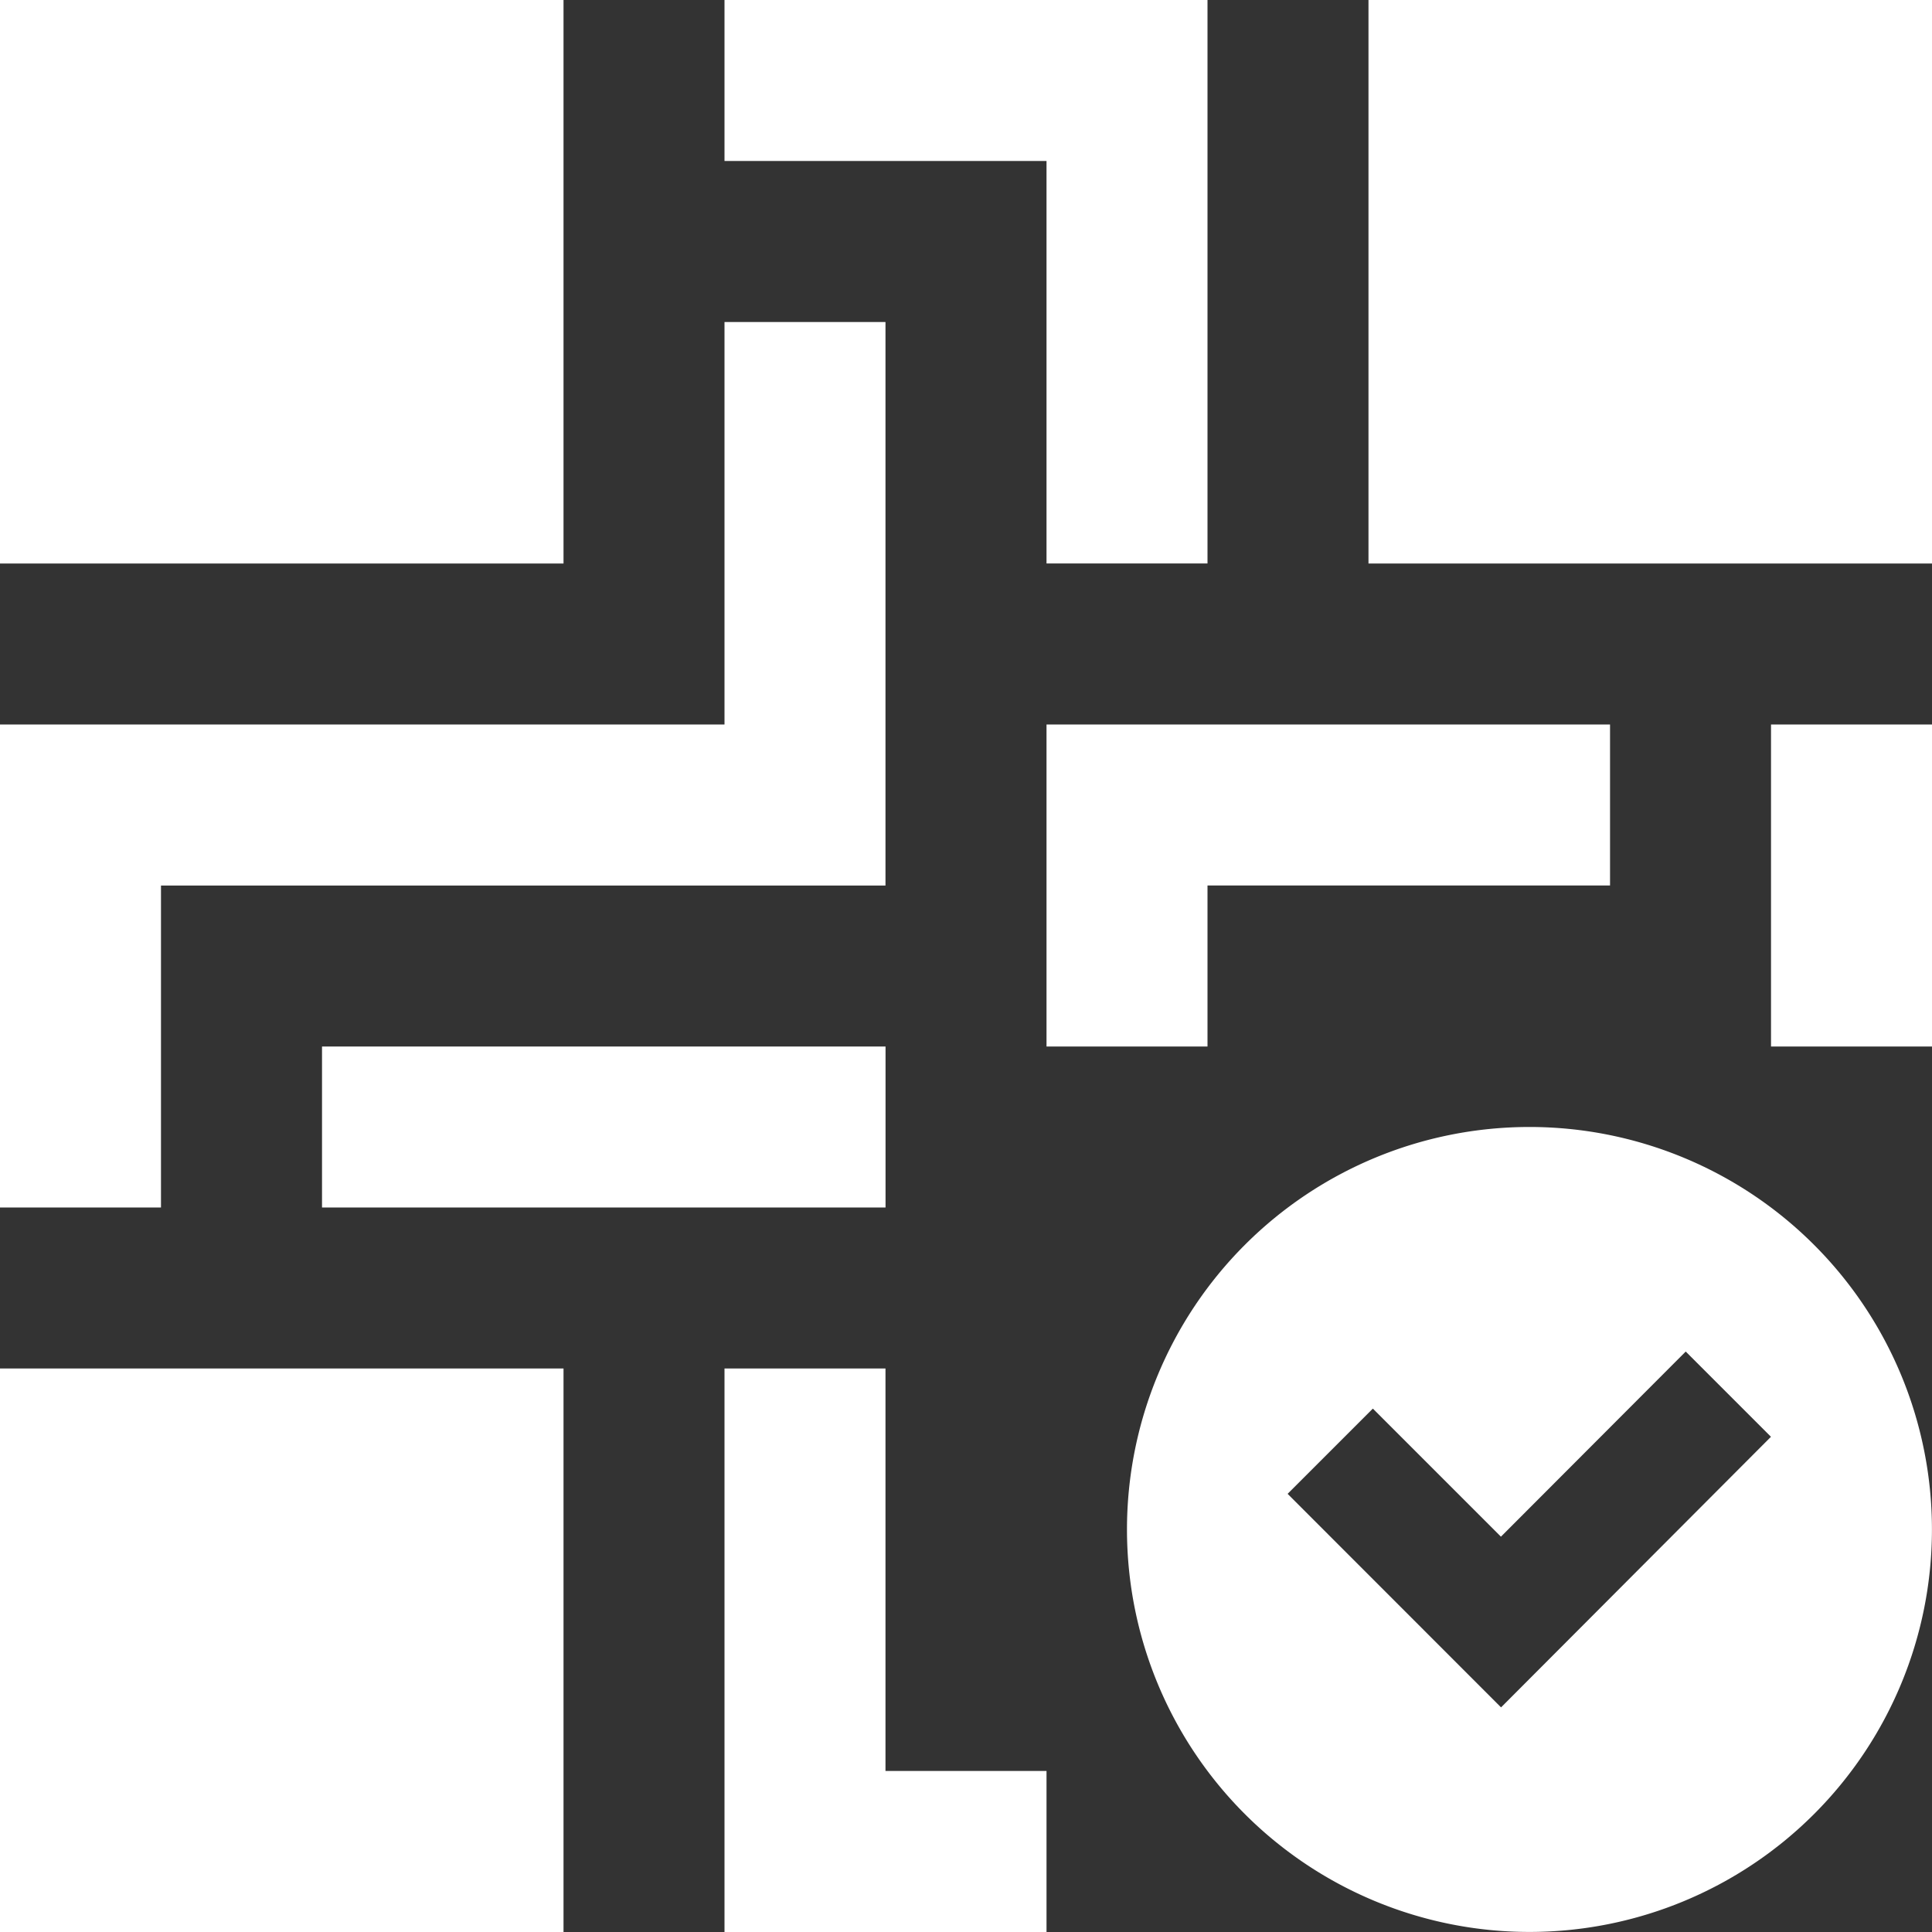
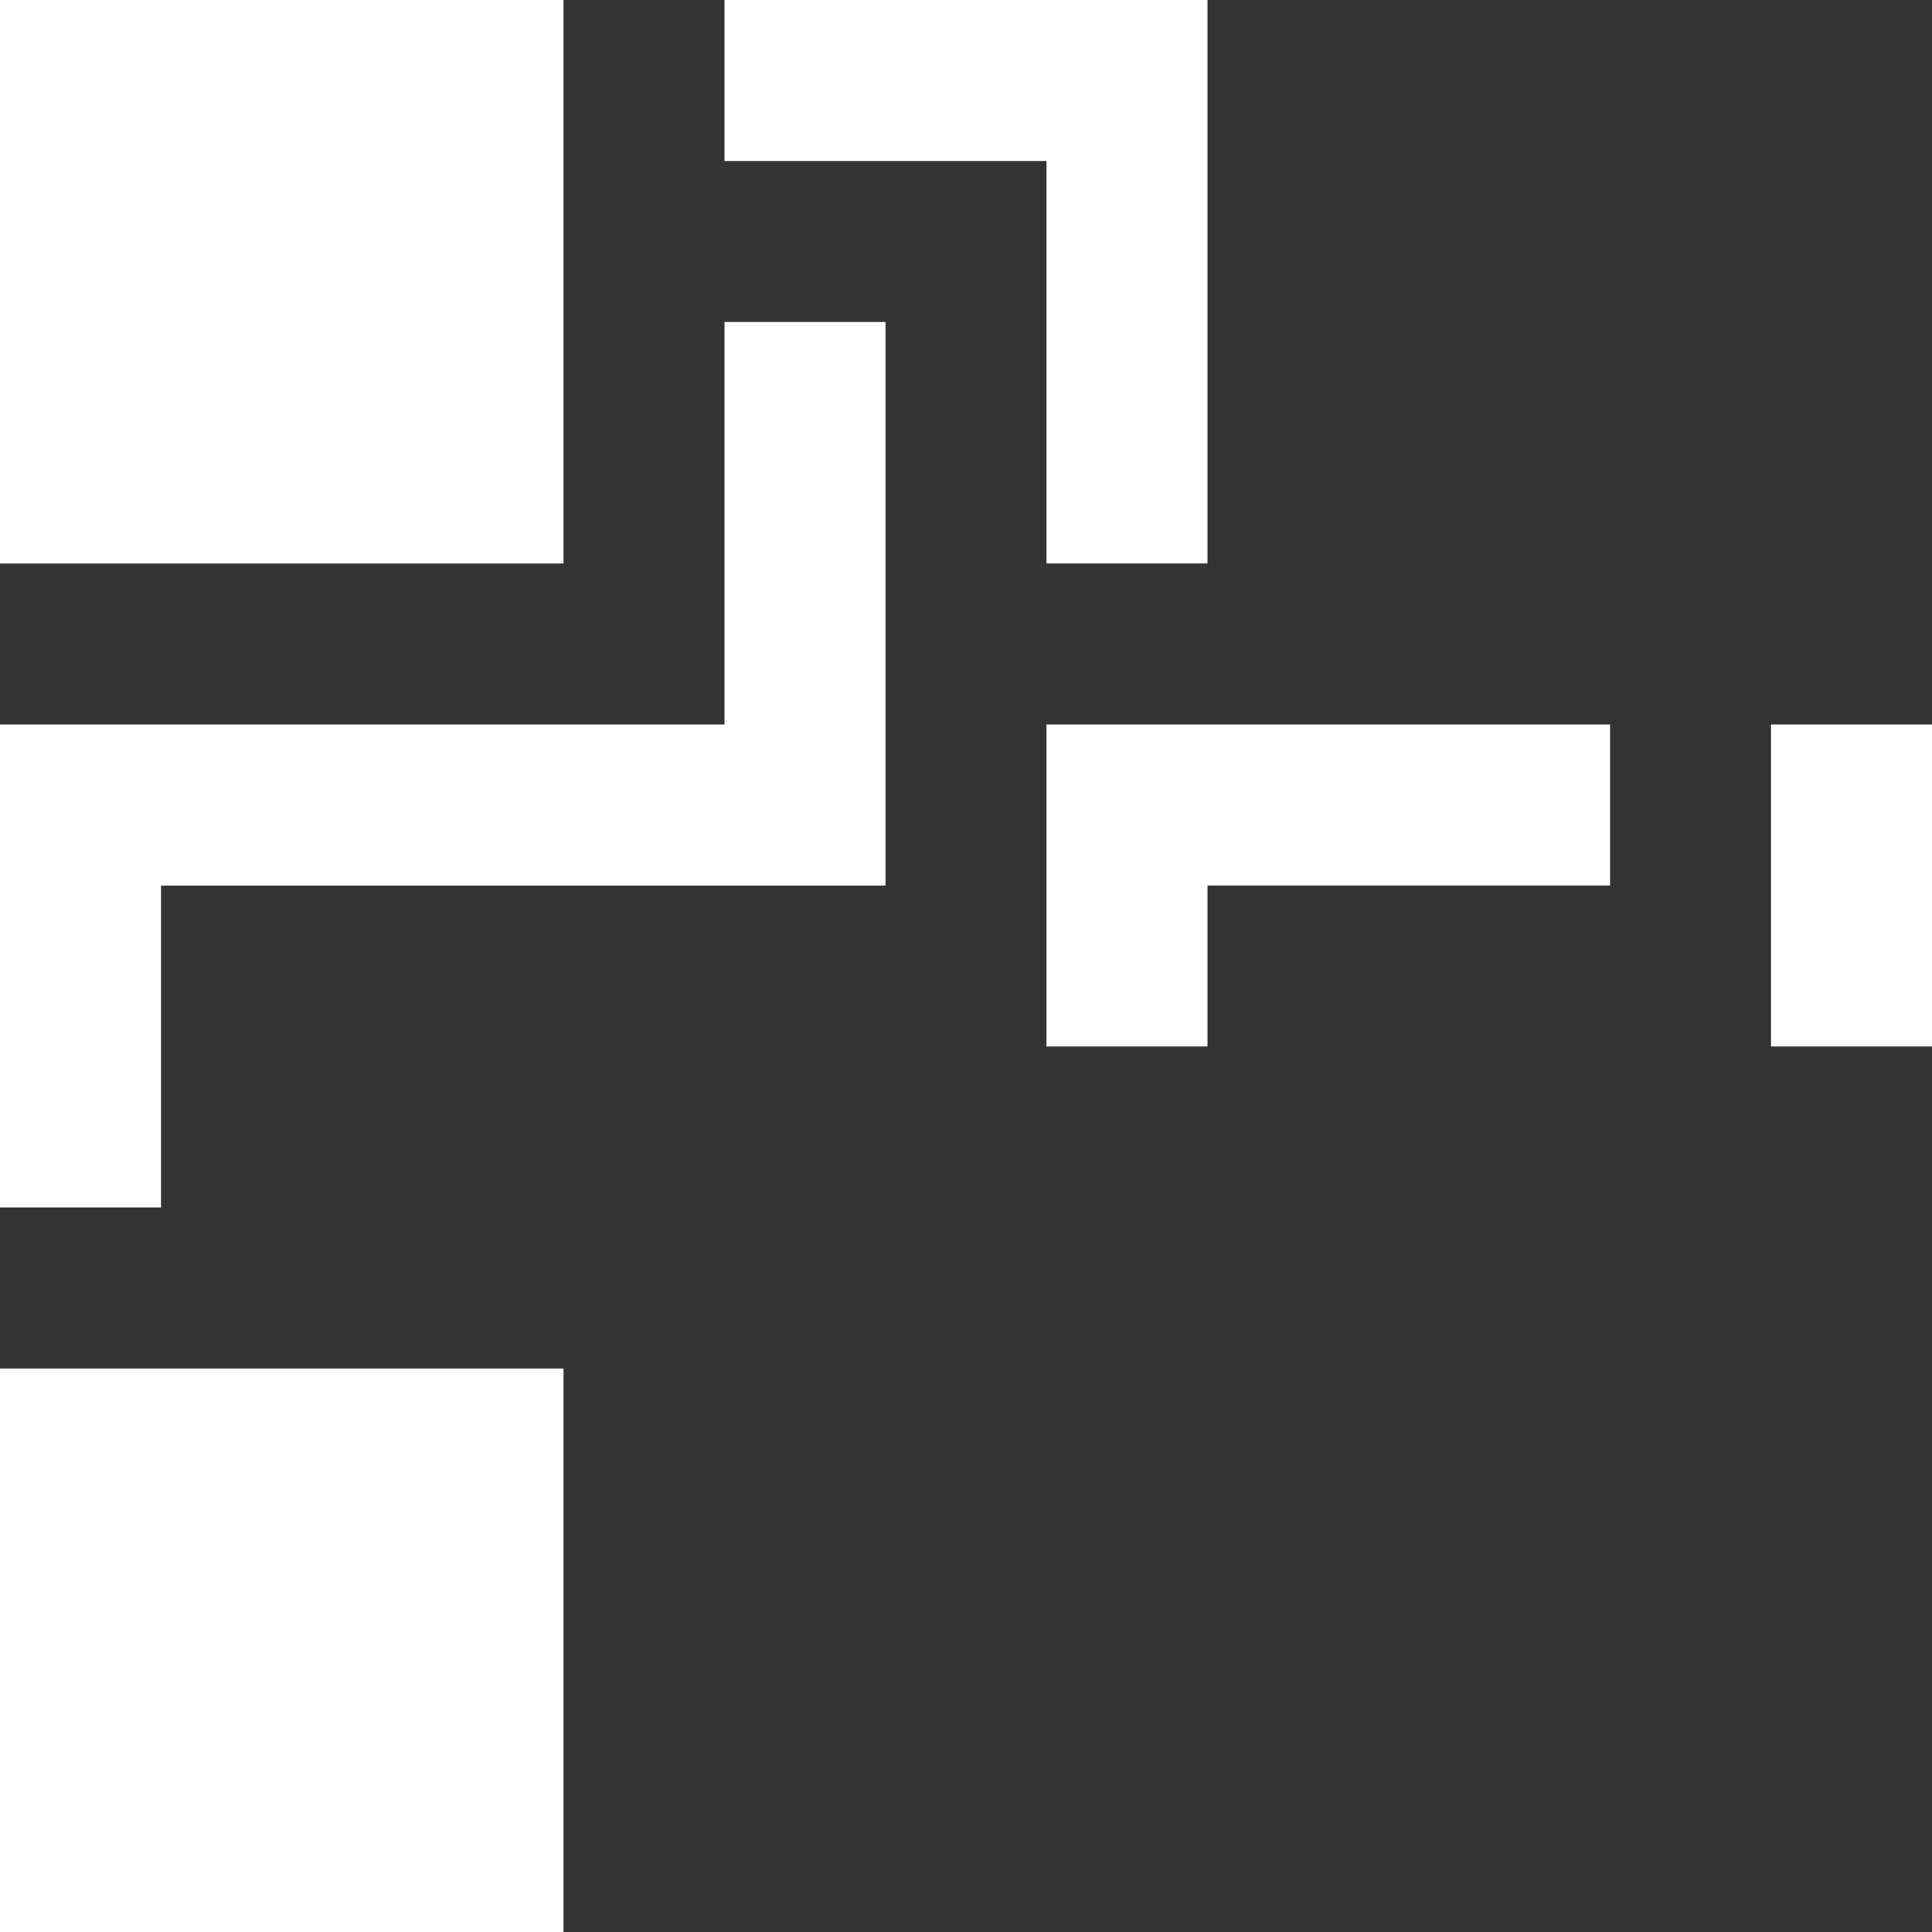
<svg xmlns="http://www.w3.org/2000/svg" width="34" height="34" viewBox="0 0 34 34">
  <rect x="0" y="0" width="34" height="34" fill="#333333" stroke="none" />
  <g id="QR_code_check" data-name="QR code, check" transform="translate(-10 -10)">
    <path id="Path_172552" data-name="Path 172552" d="M10,10v9.917h9.917V10Z" fill="#fff" />
    <path id="Path_172553" data-name="Path 172553" d="M10,66.667v9.917h9.917V66.667Z" transform="translate(0 -32.584)" fill="#fff" />
-     <path id="Path_172554" data-name="Path 172554" d="M66.667,10v9.917h9.917V10Z" transform="translate(-32.584)" fill="#fff" />
+     <path id="Path_172554" data-name="Path 172554" d="M66.667,10v9.917V10Z" transform="translate(-32.584)" fill="#fff" />
    <path id="Path_172555" data-name="Path 172555" d="M40,10v2.833h5.667v7.083H48.5V10Z" transform="translate(-17.25)" fill="#fff" />
-     <path id="Path_172556" data-name="Path 172556" d="M42.833,73.75V66.667H40v9.917h5.667V73.75Z" transform="translate(-17.25 -32.584)" fill="#fff" />
    <rect id="Rectangle_19353" data-name="Rectangle 19353" width="2.833" height="5.667" transform="translate(41.167 22.75)" fill="#fff" />
    <path id="Path_172557" data-name="Path 172557" d="M63.25,40H53.333v5.667h2.833V42.833H63.25Z" transform="translate(-24.916 -17.25)" fill="#fff" />
-     <rect id="Rectangle_19354" data-name="Rectangle 19354" width="9.917" height="2.833" transform="translate(15.667 28.417)" fill="#fff" />
    <path id="Path_172558" data-name="Path 172558" d="M22.75,23.333v7.083H10v8.5h2.833V33.25h12.75V23.333Z" transform="translate(0 -7.666)" fill="#fff" />
-     <path id="Path_172559" data-name="Path 172559" d="M63.75,56.667a7.083,7.083,0,1,0,7.083,7.083A7.083,7.083,0,0,0,63.75,56.667Zm-.5,10.214-3.756-3.758,1.5-1.5,2.254,2.254L66.5,60.619l1.5,1.5Z" transform="translate(-26.834 -26.834)" fill="#fff" />
  </g>
</svg>